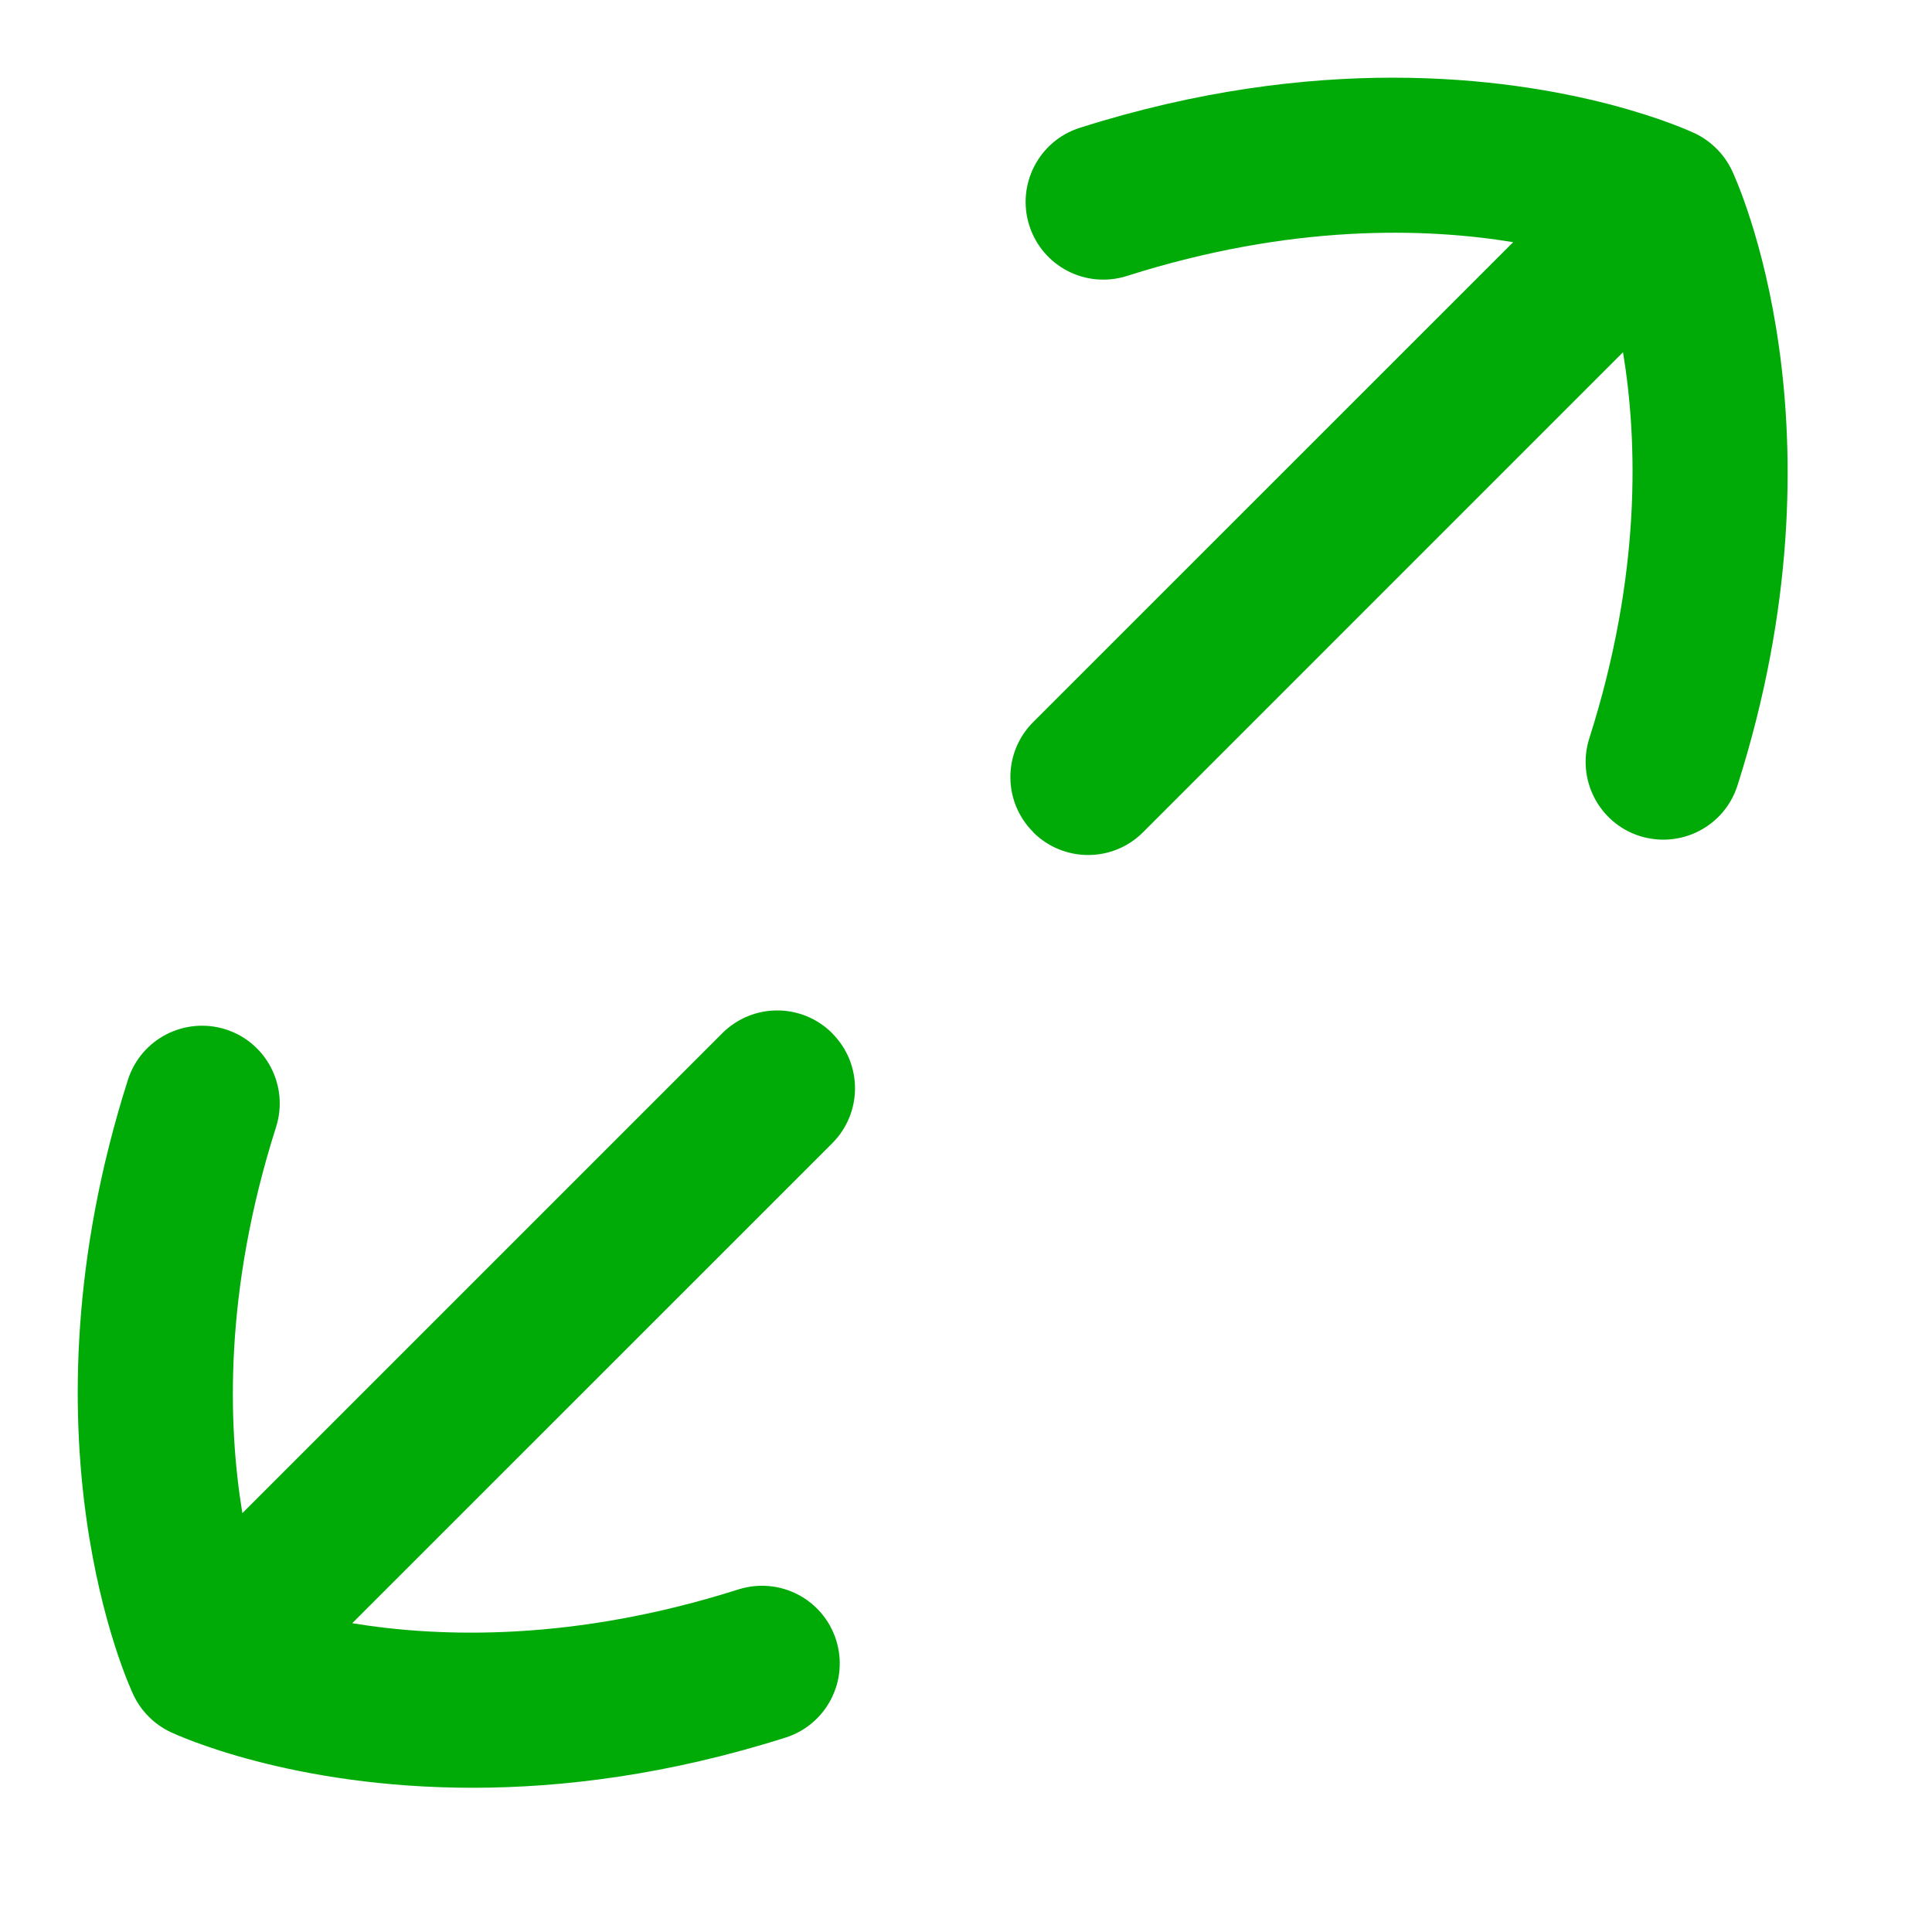
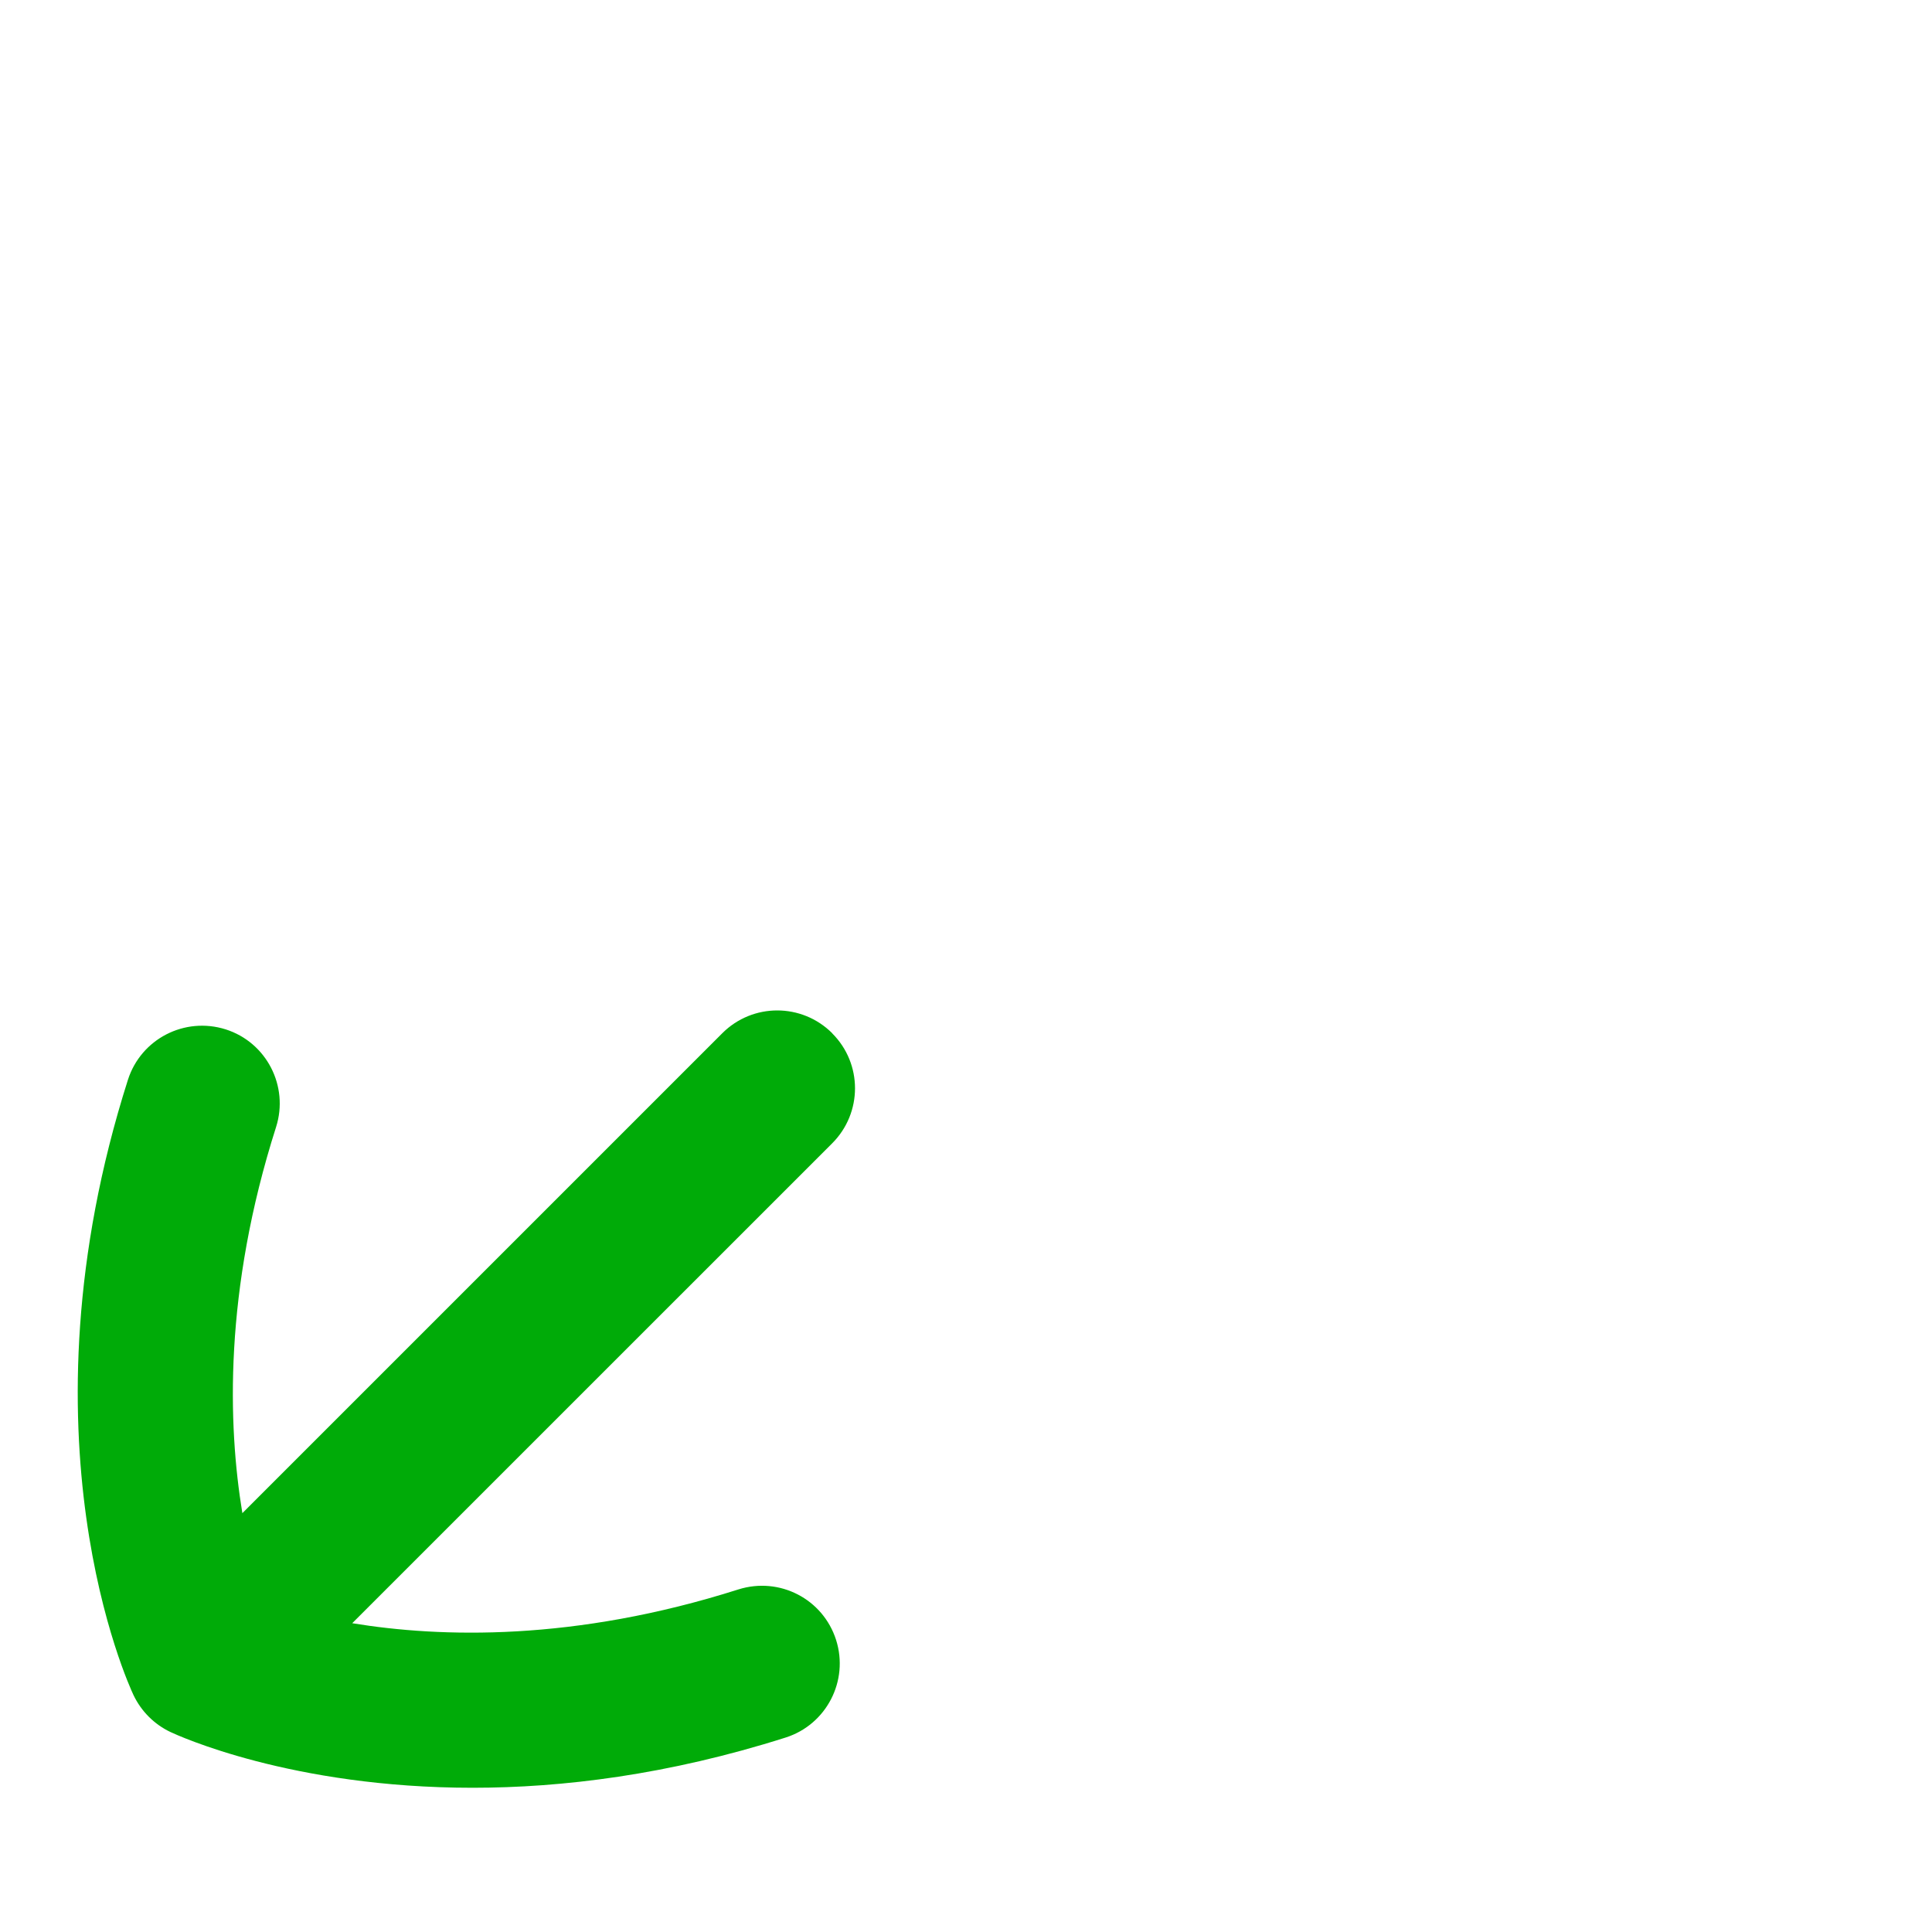
<svg xmlns="http://www.w3.org/2000/svg" width="29" height="29" viewBox="0 0 29 29" fill="none">
  <path d="M12.492 15.509C12.035 15.053 11.298 15.053 10.842 15.509L3.638 22.713C3.42 21.39 3.359 19.378 4.144 16.917C4.339 16.303 4 15.646 3.387 15.451C2.77 15.257 2.116 15.595 1.92 16.209C0.213 21.568 1.931 25.288 2.004 25.444C2.12 25.687 2.316 25.883 2.558 25.998C2.663 26.047 4.368 26.835 7.095 26.835C8.435 26.835 10.025 26.643 11.793 26.081C12.406 25.886 12.745 25.229 12.55 24.616C12.354 24.002 11.702 23.663 11.083 23.858C8.619 24.642 6.609 24.582 5.287 24.365L12.492 17.161C12.948 16.704 12.948 15.967 12.492 15.511V15.509Z" fill="#00AB08" />
-   <path d="M15.508 12.492C15.965 12.948 16.702 12.948 17.158 12.492L24.362 5.287C24.581 6.61 24.641 8.622 23.856 11.083C23.661 11.697 24 12.354 24.613 12.549C25.23 12.743 25.884 12.405 26.08 11.791C27.787 6.432 26.069 2.713 25.996 2.556C25.88 2.314 25.684 2.118 25.442 2.002C25.337 1.953 23.632 1.166 20.905 1.166C19.565 1.166 17.975 1.357 16.207 1.919C15.594 2.114 15.255 2.771 15.45 3.385C15.646 3.998 16.298 4.338 16.917 4.142C19.381 3.358 21.391 3.418 22.713 3.635L15.508 10.839C15.052 11.296 15.052 12.033 15.508 12.489V12.492Z" fill="#00AB08" />
</svg>